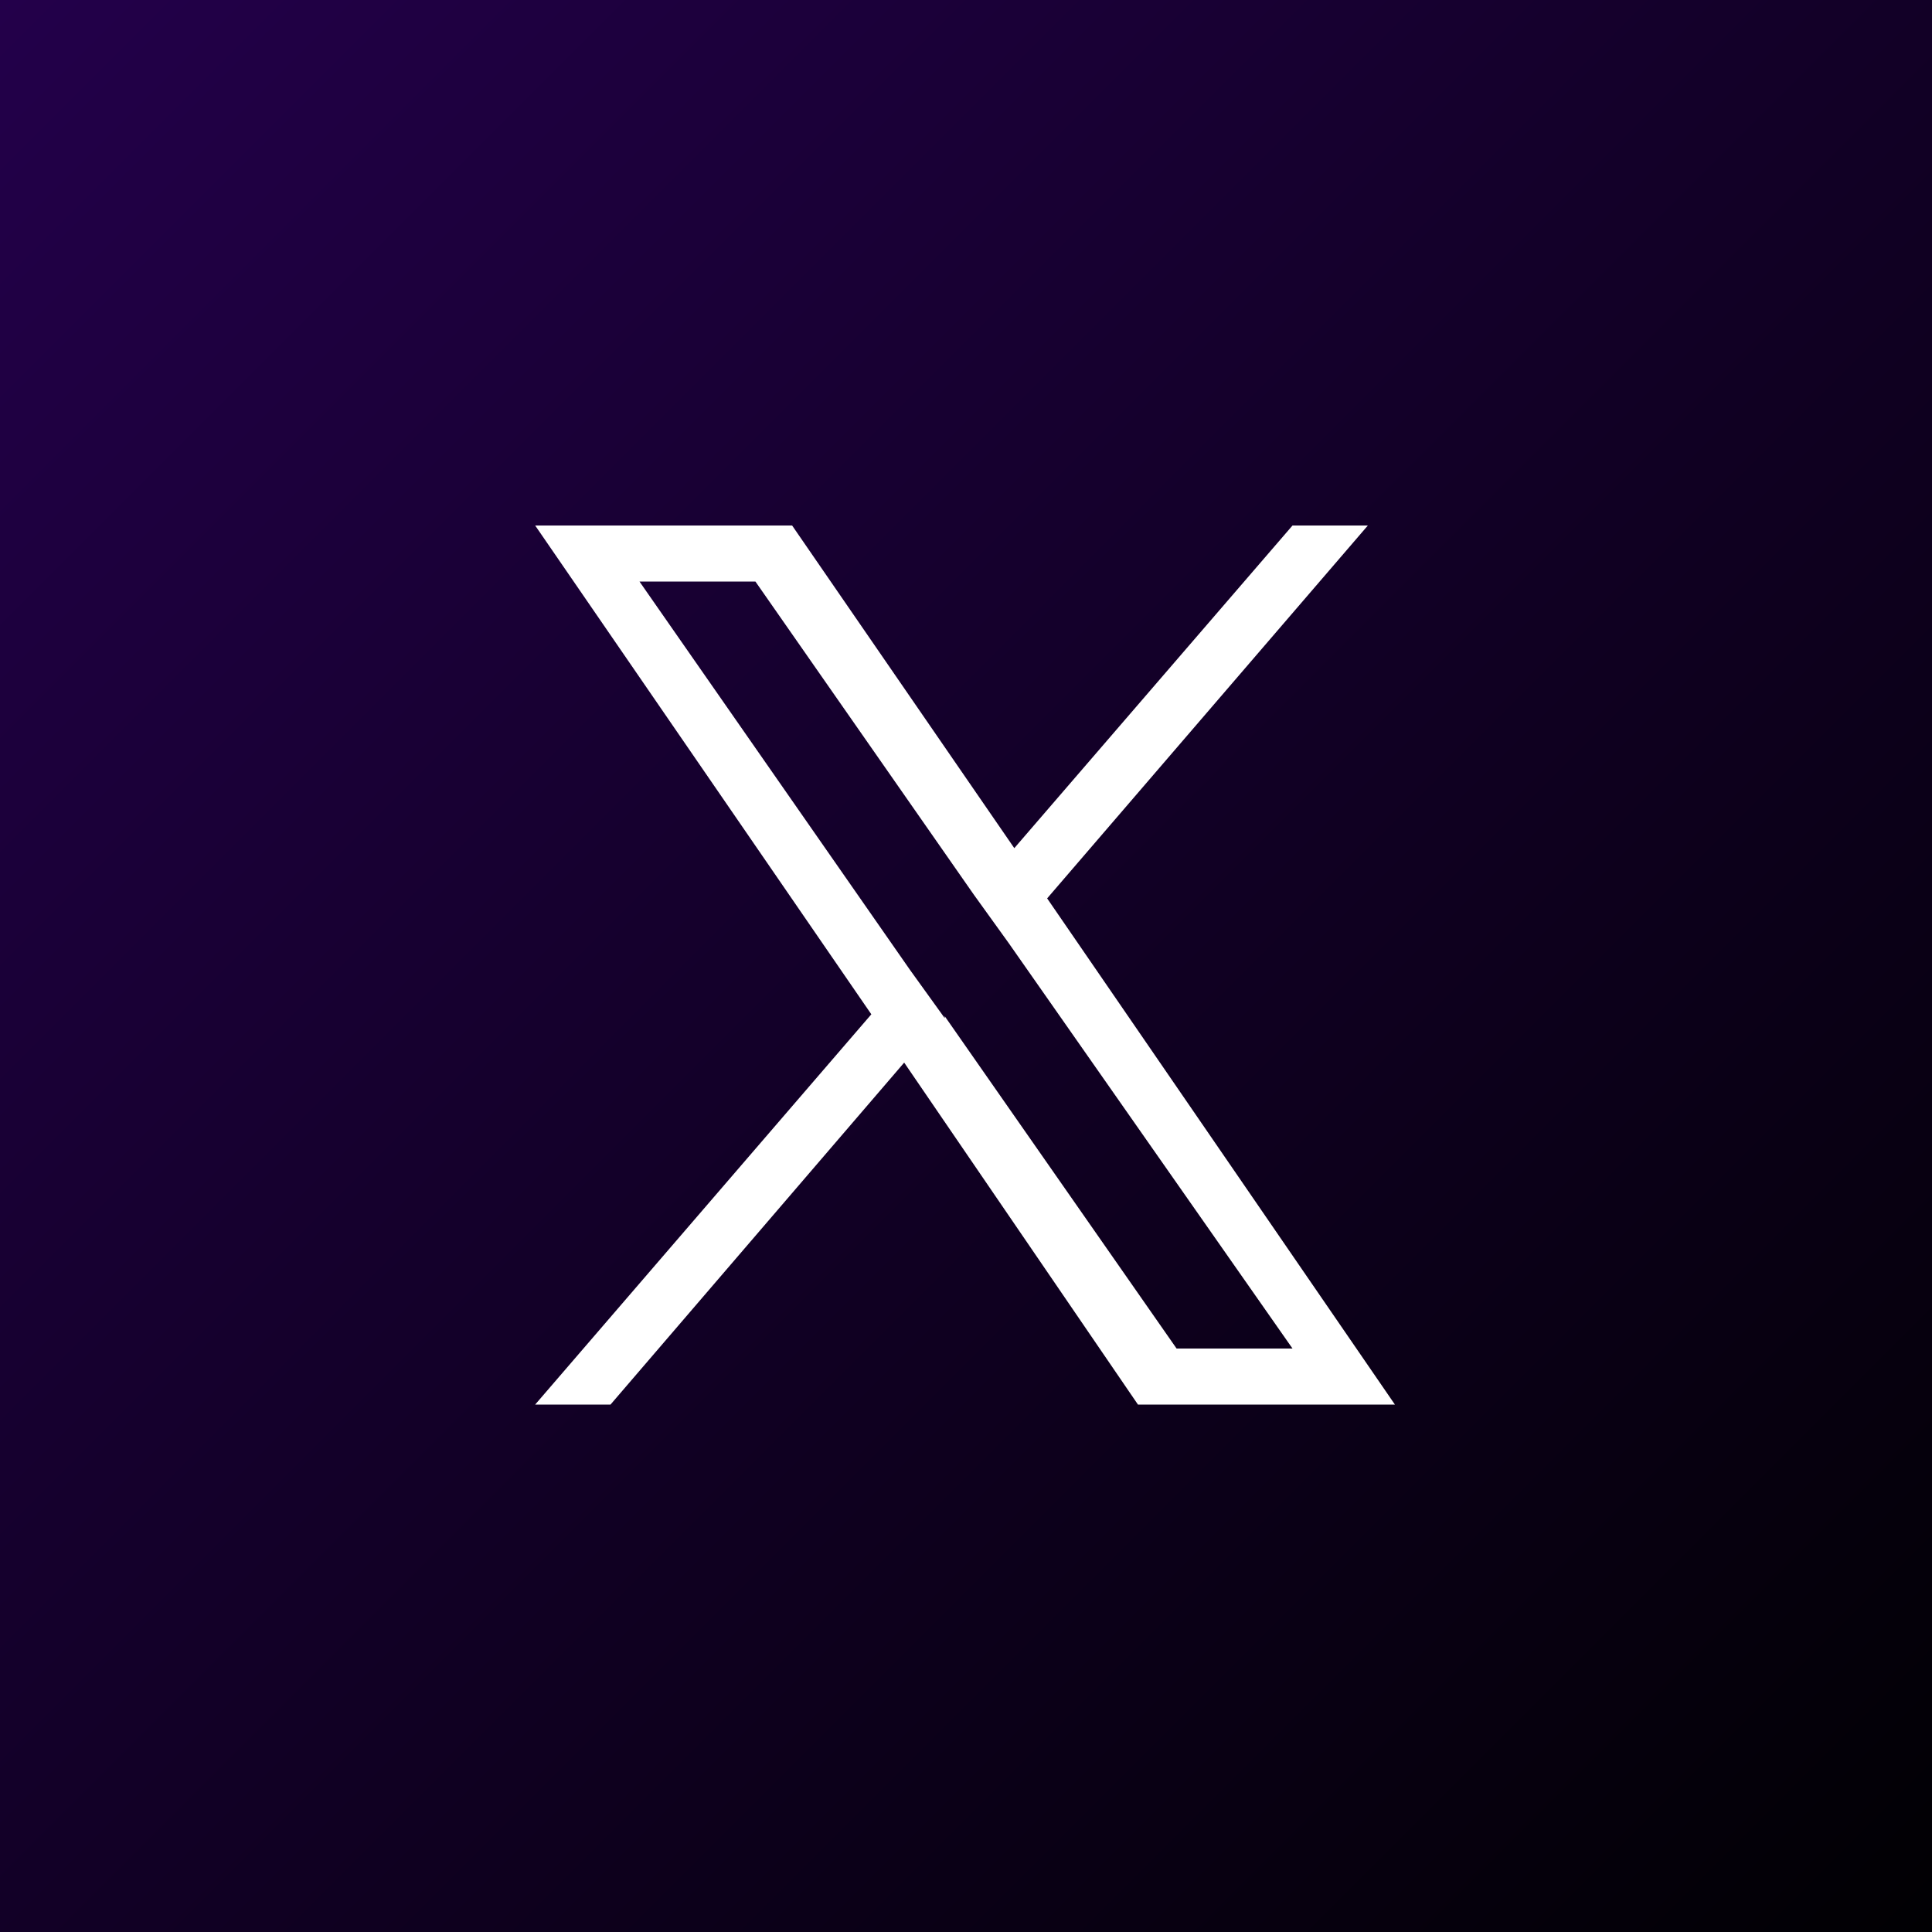
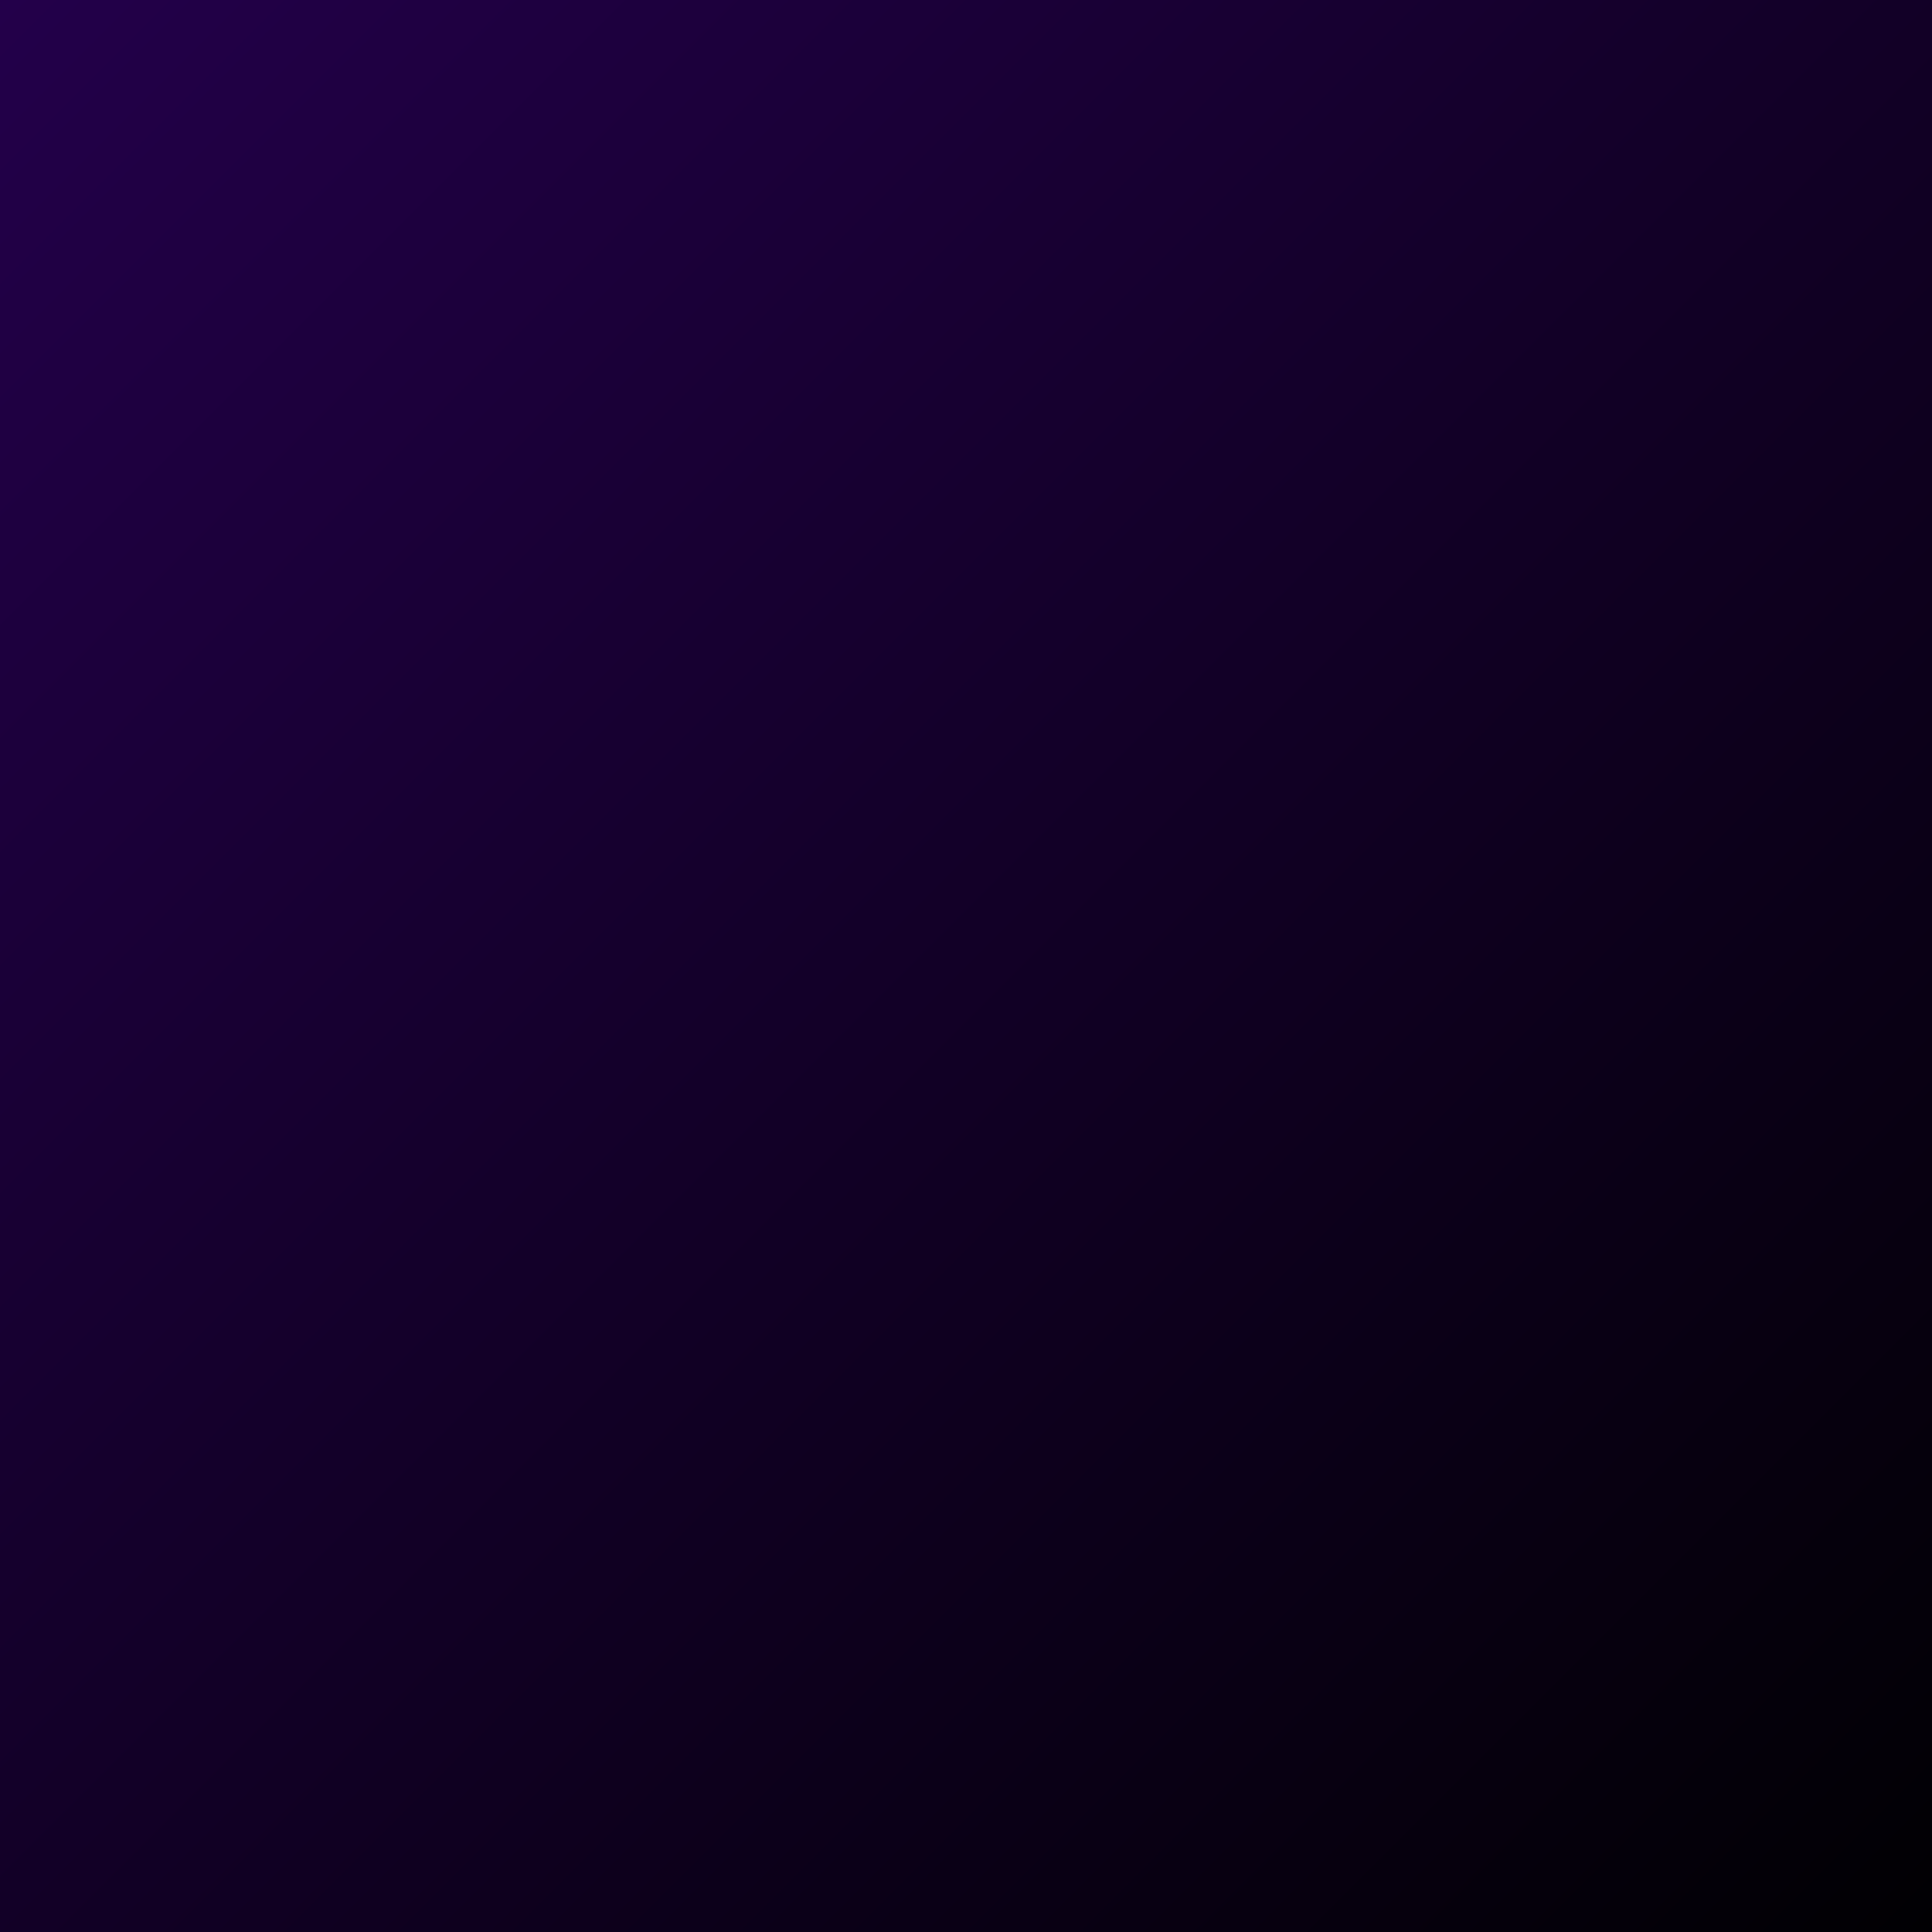
<svg xmlns="http://www.w3.org/2000/svg" id="Capa_1" version="1.1" viewBox="0 0 100 100">
  <rect x="0" y="0" width="100" height="100" fill="#808080" stroke="none" />
  <defs>
    <style>
      .st0 {
        fill: #fff;
      }

      .st1 {
        fill: url(#linear-gradient);
      }
    </style>
    <linearGradient id="linear-gradient" x1="0" y1="0" x2="100" y2="100" gradientUnits="userSpaceOnUse">
      <stop offset="0" stop-color="#23004a" />
      <stop offset="1" stop-color="#010003" />
      <stop offset="1" stop-color="#000" />
    </linearGradient>
  </defs>
  <rect class="st1" width="100" height="100" />
-   <path class="st0" d="M54.2,46.5l16.6-19.3h-3.9l-14.4,16.7-11.5-16.7h-13.3l17.4,25.3-17.4,20.2h3.9l15.2-17.7,12.1,17.7h13.3l-18-26.2h0ZM48.9,52.7l-1.8-2.5-14-20.1h6l11.3,16.2,1.8,2.5,14.7,21h-6l-12-17.2h0Z" />
</svg>